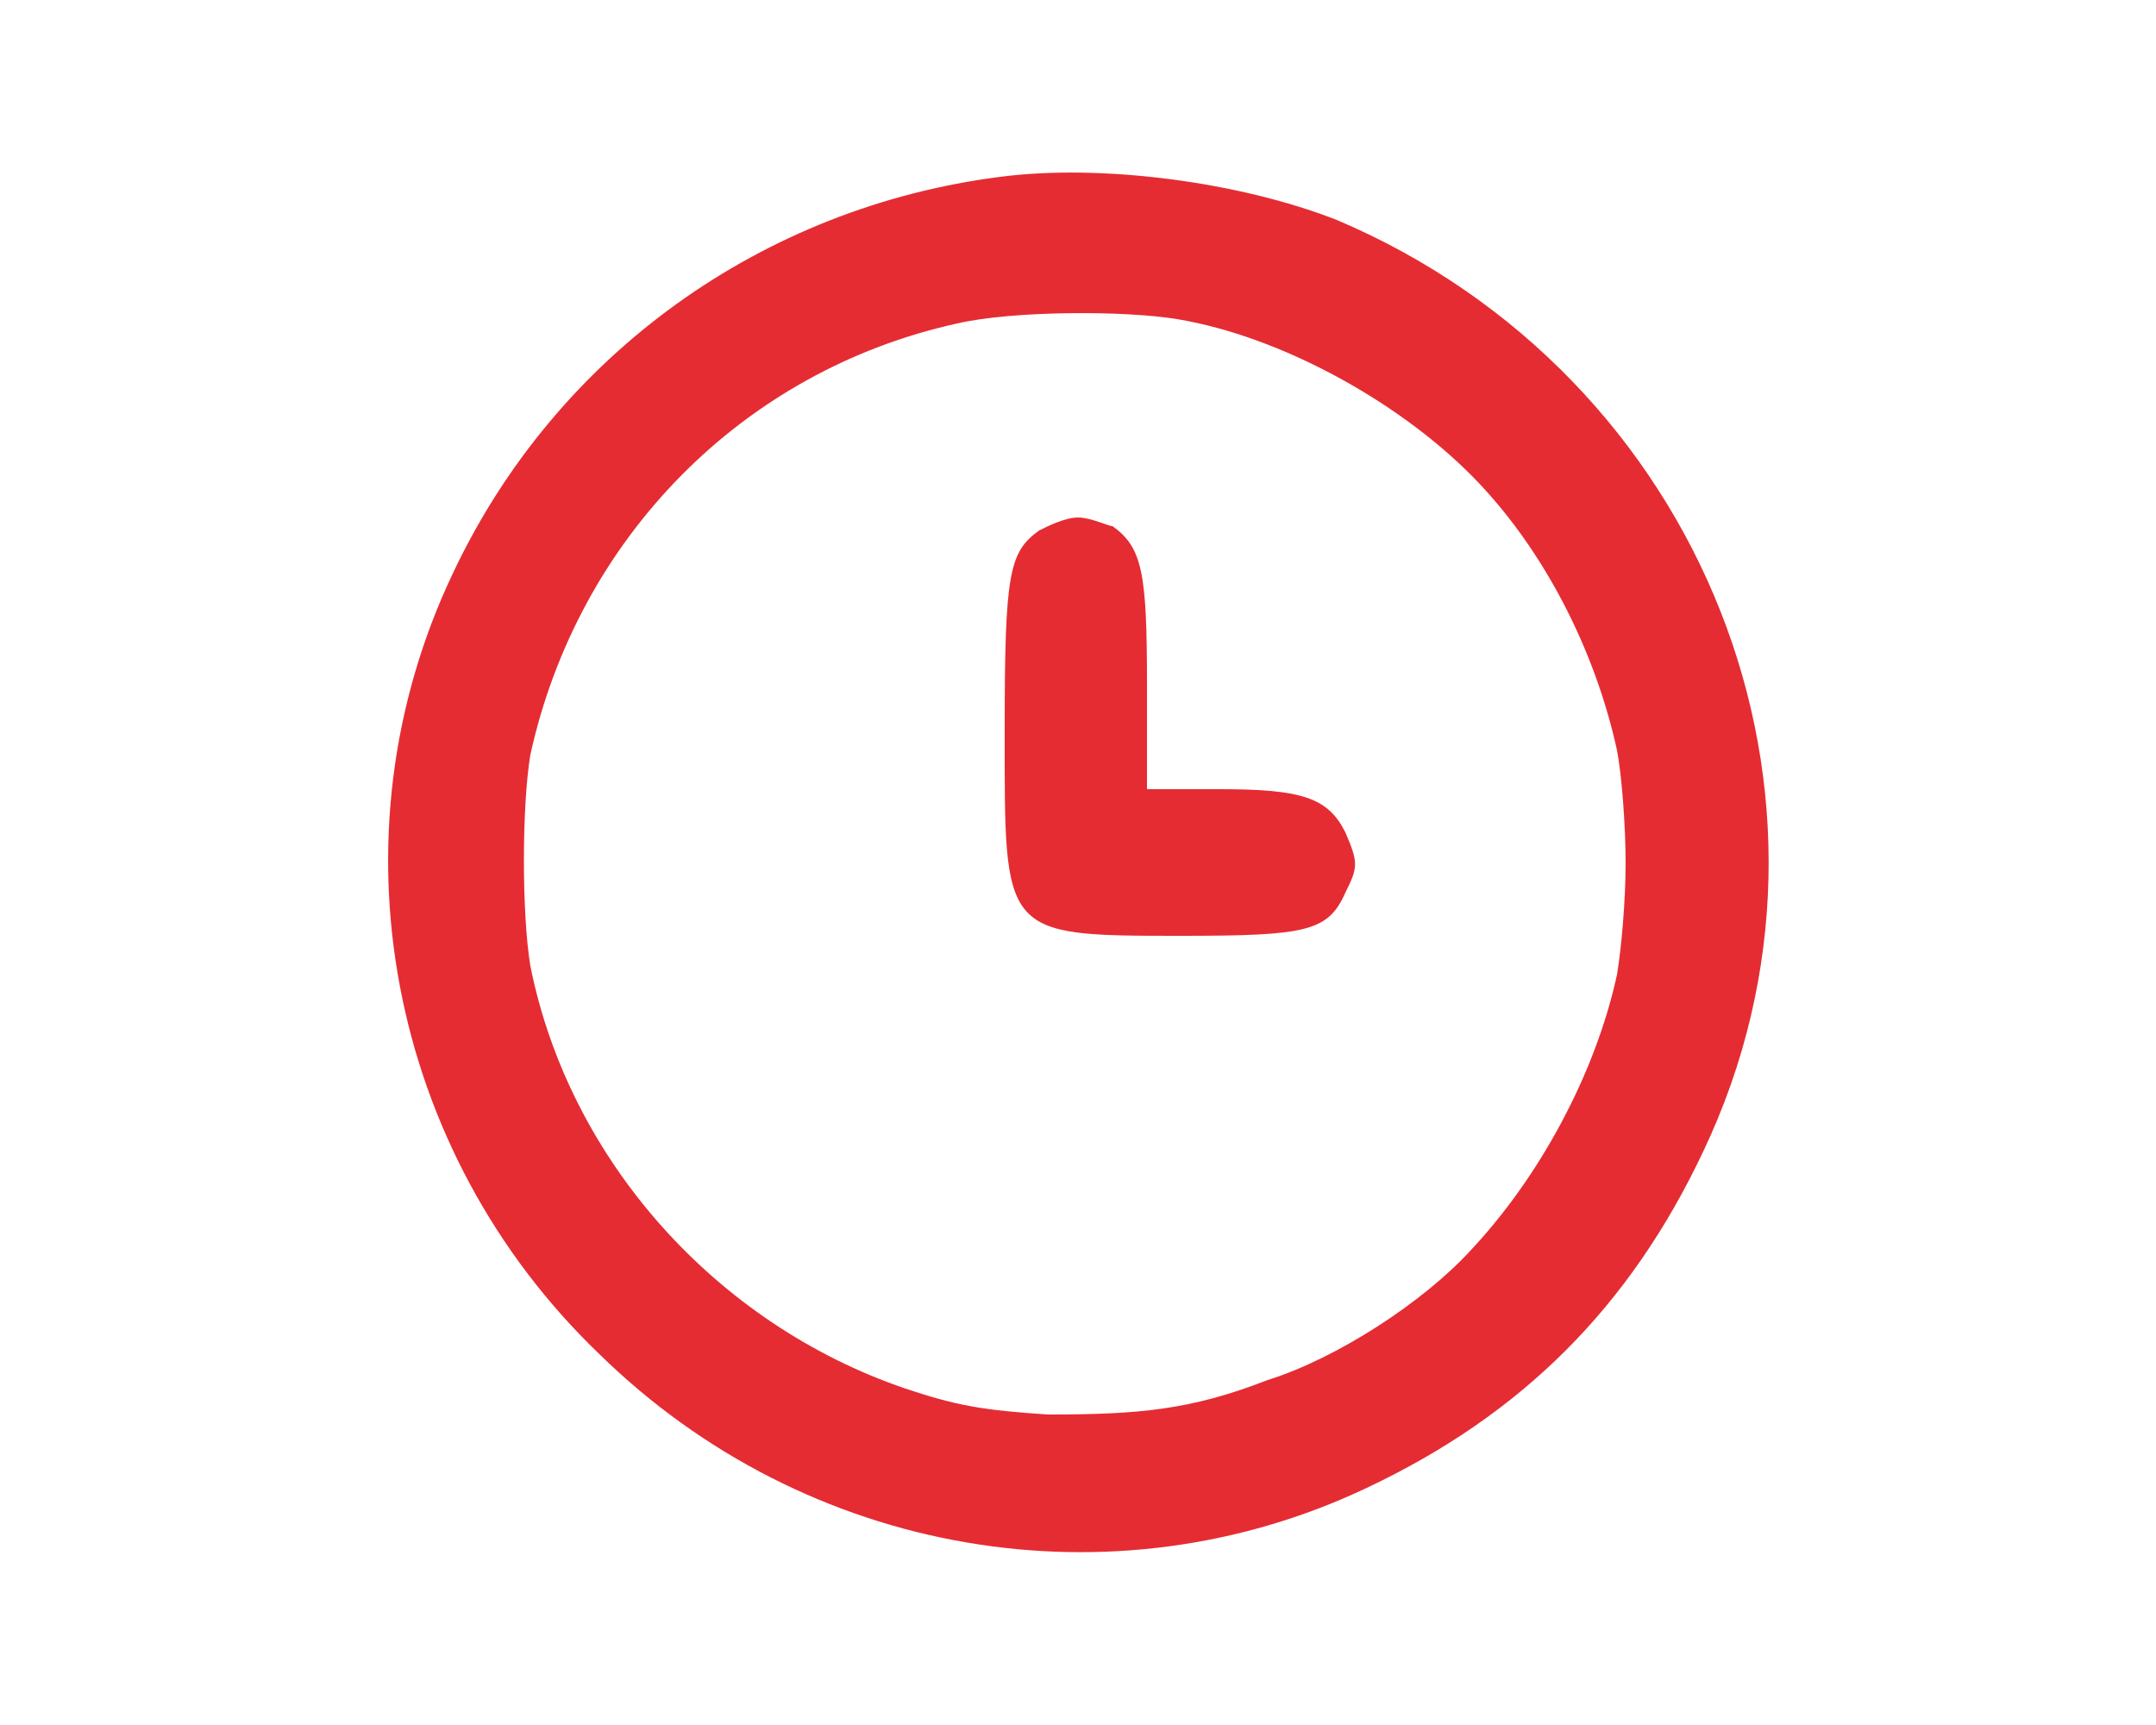
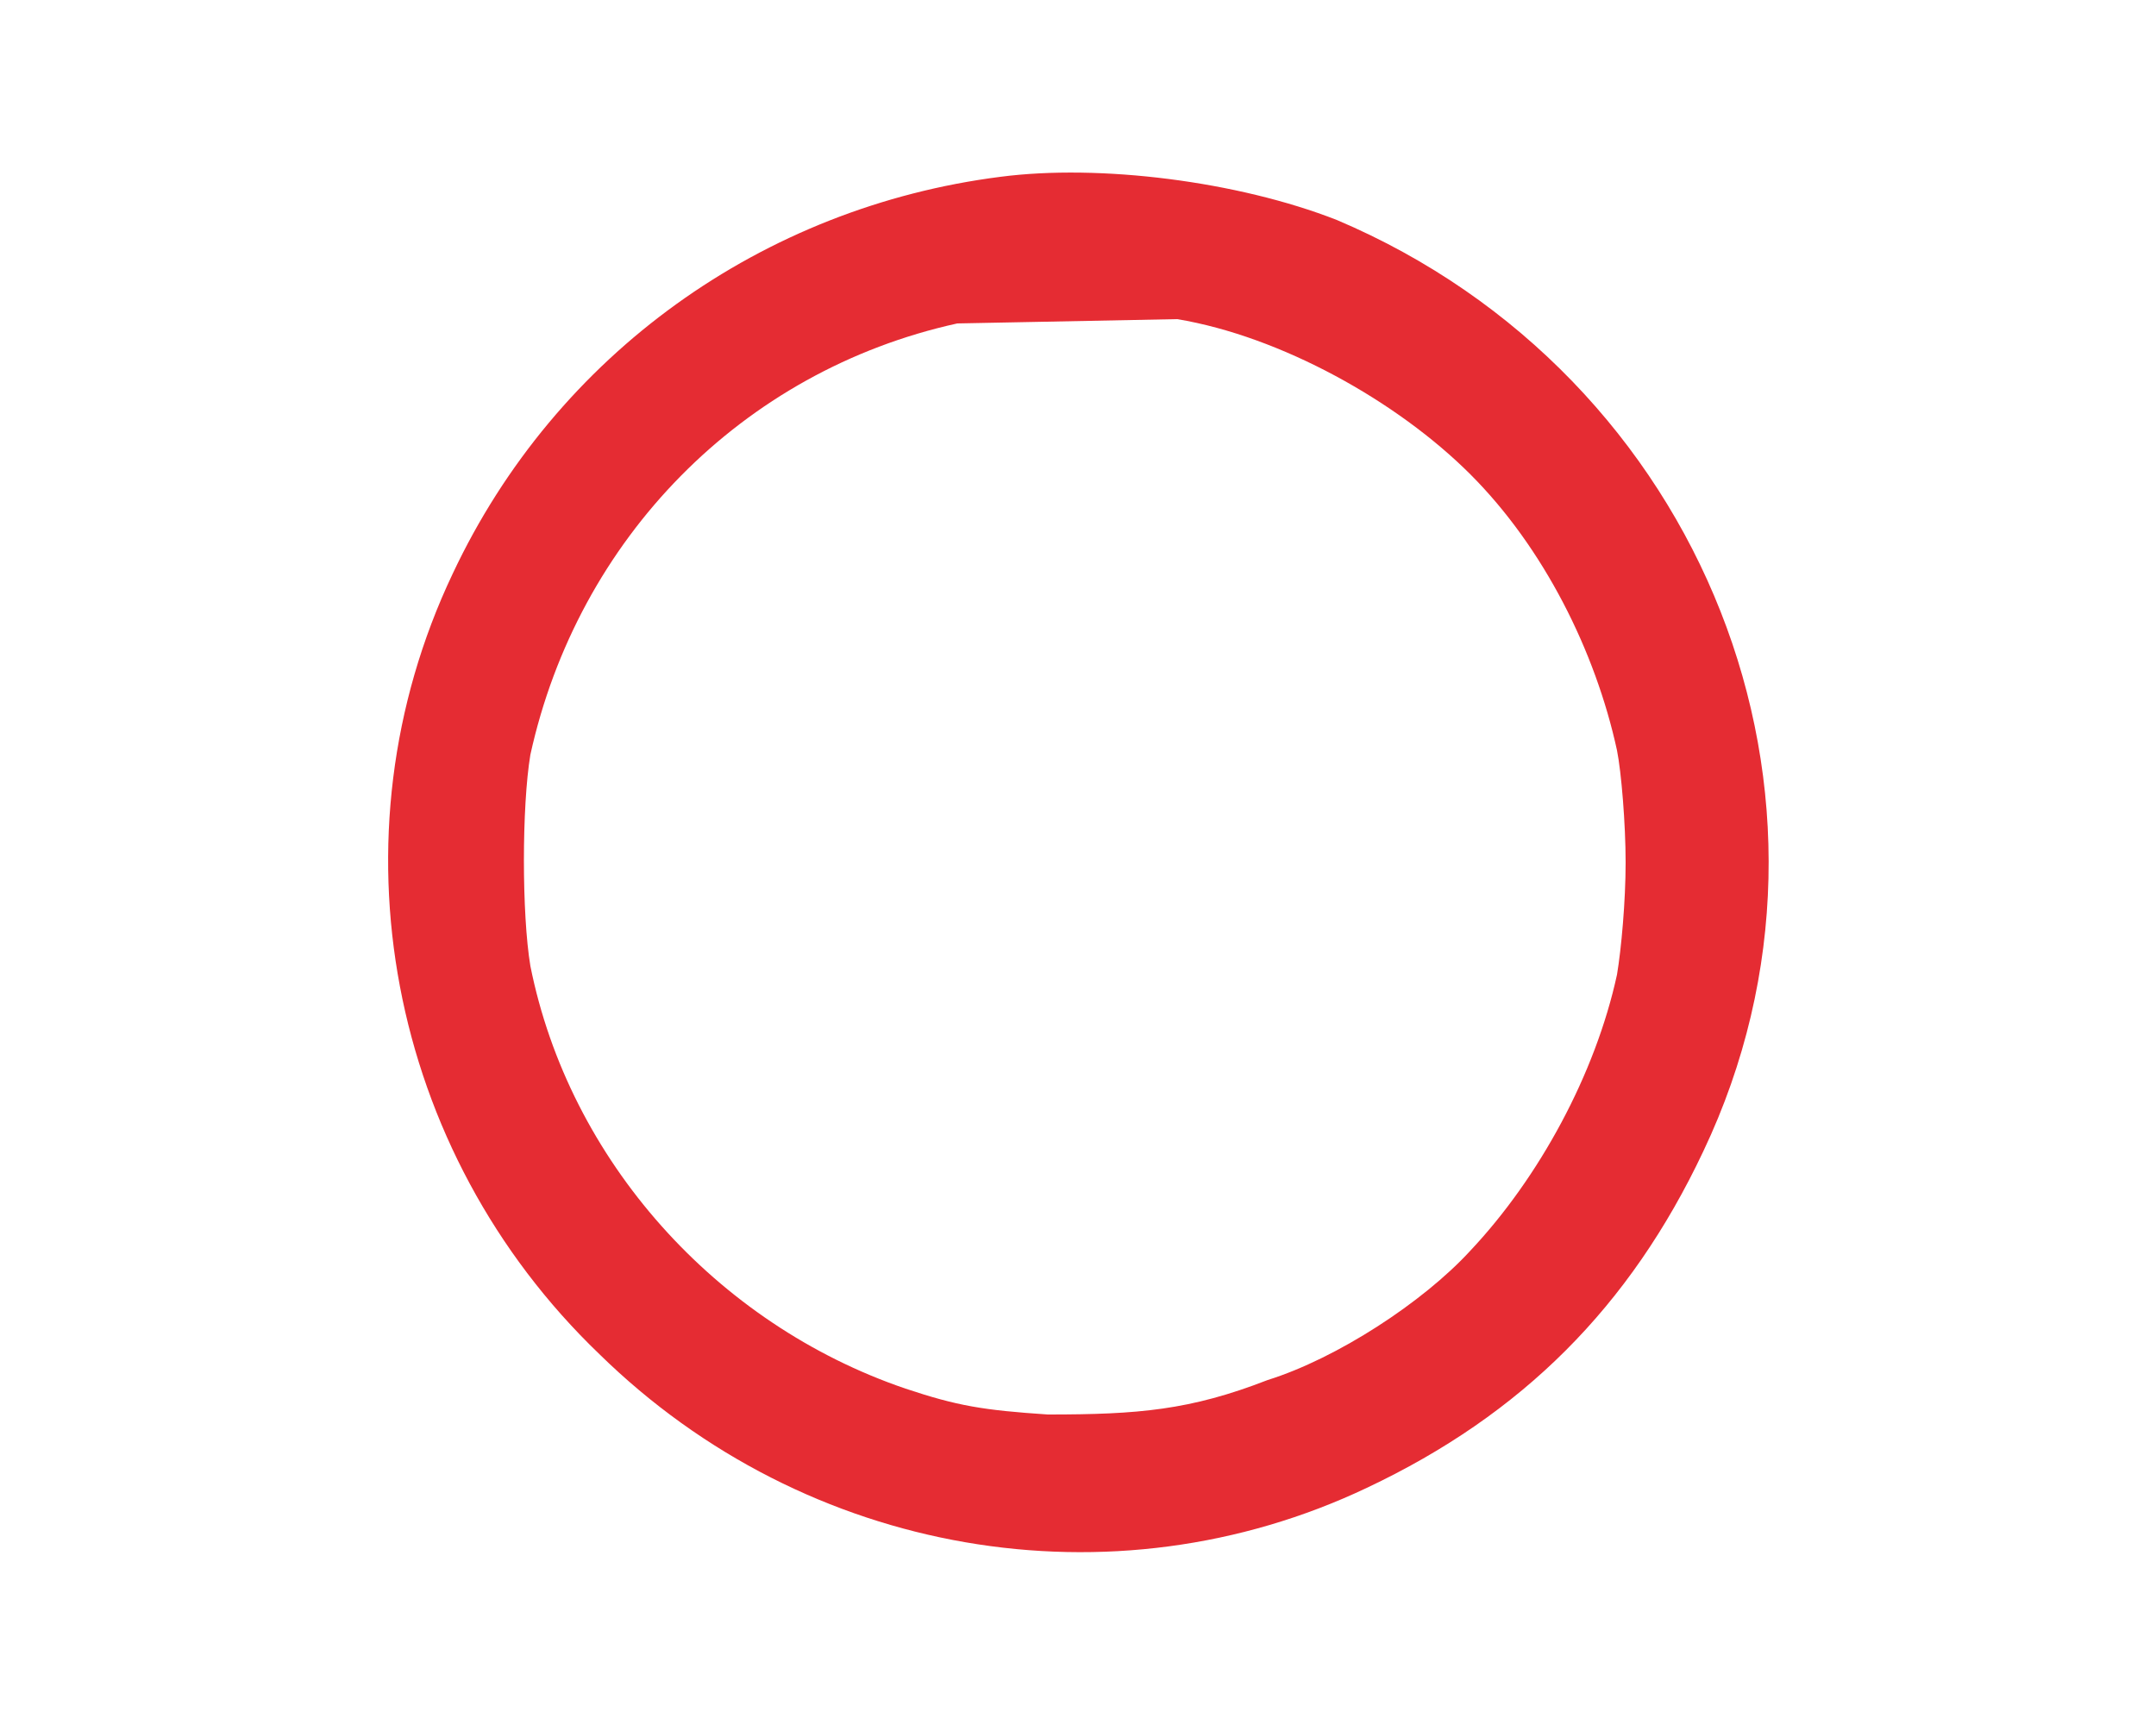
<svg xmlns="http://www.w3.org/2000/svg" version="1.1" id="Layer_1" x="0px" y="0px" width="50px" height="40px" viewBox="0 0 50 40" style="enable-background:new 0 0 50 40;" xml:space="preserve">
  <style type="text/css">
	.st0{fill:#E52C33;}
</style>
-   <path class="st0" d="M23.2,4.1c-5.5,0.7-10.3,4.1-12.7,9.2C7.6,19.4,9,26.7,13.9,31.4c4.8,4.7,11.9,5.9,17.8,3.1  c3.6-1.7,6.1-4.2,7.8-7.8c3.9-8.2,0-18-8.5-21.6C28.7,4.2,25.5,3.8,23.2,4.1z M27.3,7.4c2.4,0.4,5.1,1.9,6.8,3.6  c1.7,1.7,2.9,4.1,3.4,6.4c0.1,0.5,0.2,1.7,0.2,2.6c0,0.9-0.1,2-0.2,2.6c-0.5,2.3-1.8,4.7-3.4,6.4c-1.1,1.2-3.1,2.5-4.7,3  c-1.8,0.7-3,0.8-5.1,0.8c-1.5-0.1-2.1-0.2-3.3-0.6c-4.4-1.5-7.8-5.3-8.7-9.8c-0.2-1.2-0.2-3.7,0-4.9c1.1-5,4.9-8.9,9.9-10  C23.5,7.2,26.1,7.2,27.3,7.4z" />
-   <path class="st0" d="M24.1,12.3c-0.7,0.5-0.8,1-0.8,4.6c0,4.8-0.1,4.8,4.1,4.8c2.9,0,3.4-0.1,3.8-1c0.3-0.6,0.3-0.7,0-1.4  c-0.4-0.8-1-1-2.9-1h-1.7v-2.4c0-2.6-0.1-3.2-0.8-3.7C25.7,12.2,25.3,12,25,12S24.3,12.2,24.1,12.3z" />
+   <path class="st0" d="M23.2,4.1c-5.5,0.7-10.3,4.1-12.7,9.2C7.6,19.4,9,26.7,13.9,31.4c4.8,4.7,11.9,5.9,17.8,3.1  c3.6-1.7,6.1-4.2,7.8-7.8c3.9-8.2,0-18-8.5-21.6C28.7,4.2,25.5,3.8,23.2,4.1z M27.3,7.4c2.4,0.4,5.1,1.9,6.8,3.6  c1.7,1.7,2.9,4.1,3.4,6.4c0.1,0.5,0.2,1.7,0.2,2.6c0,0.9-0.1,2-0.2,2.6c-0.5,2.3-1.8,4.7-3.4,6.4c-1.1,1.2-3.1,2.5-4.7,3  c-1.8,0.7-3,0.8-5.1,0.8c-1.5-0.1-2.1-0.2-3.3-0.6c-4.4-1.5-7.8-5.3-8.7-9.8c-0.2-1.2-0.2-3.7,0-4.9c1.1-5,4.9-8.9,9.9-10  z" />
</svg>